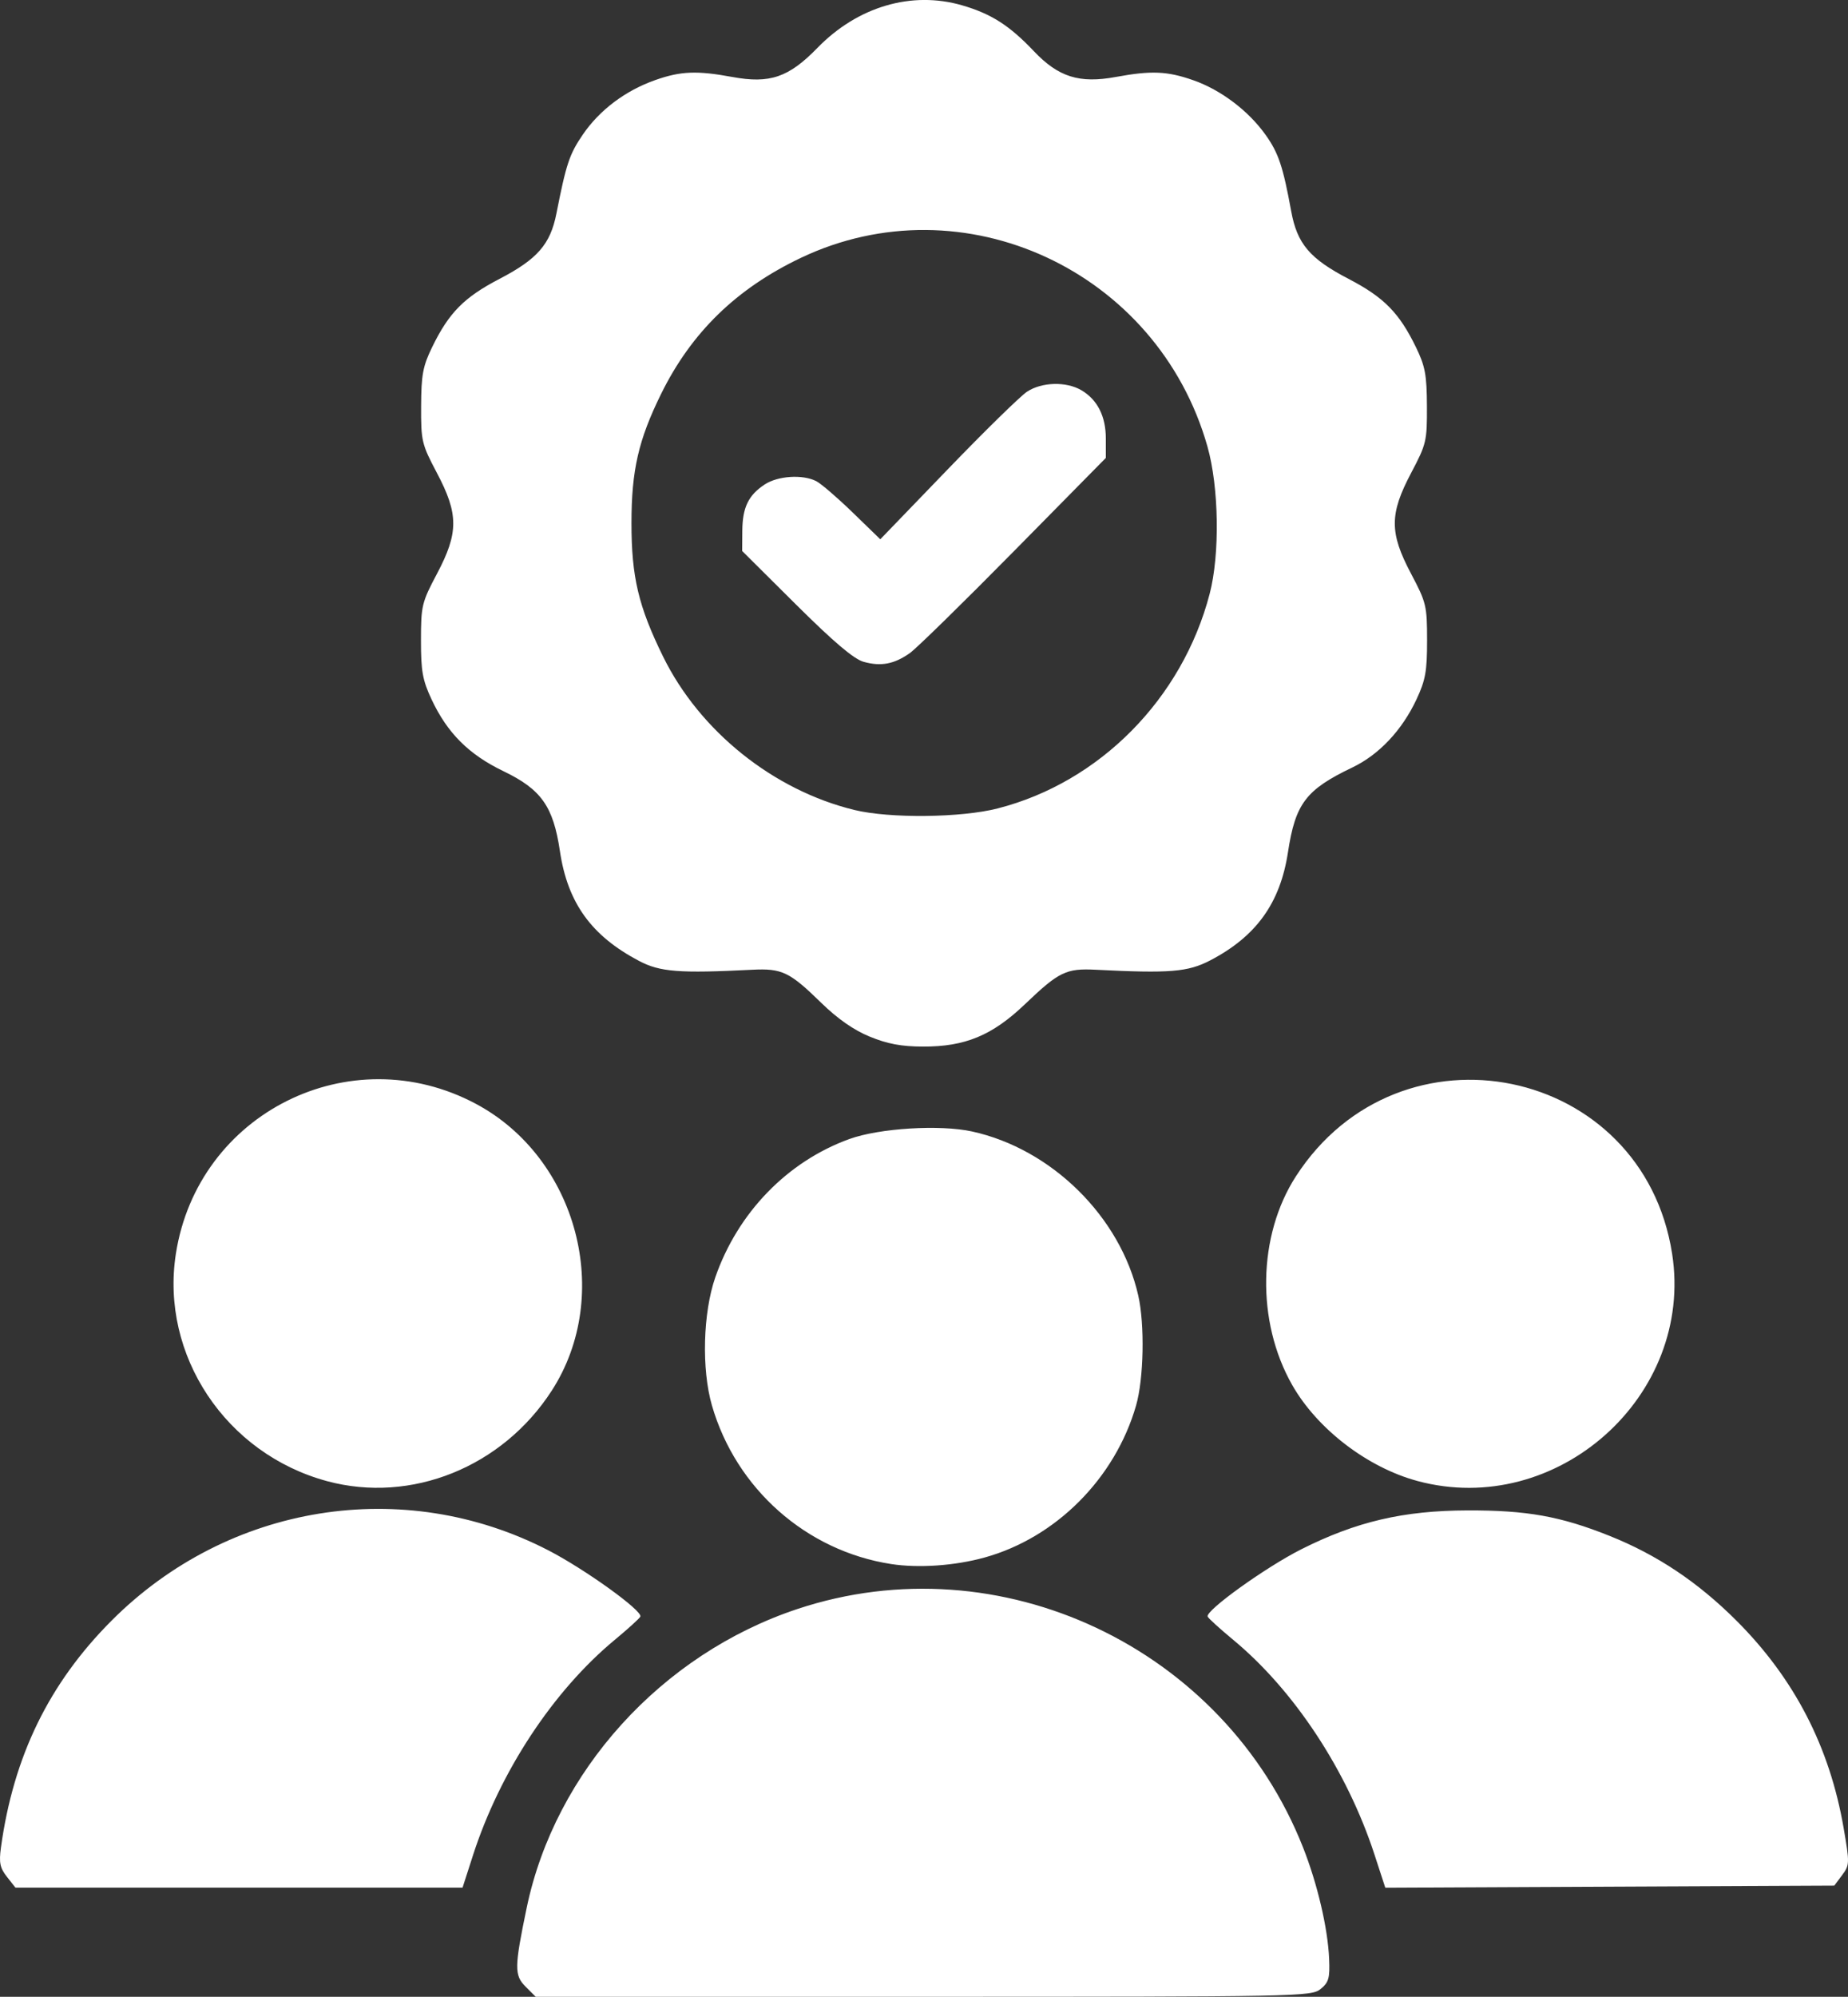
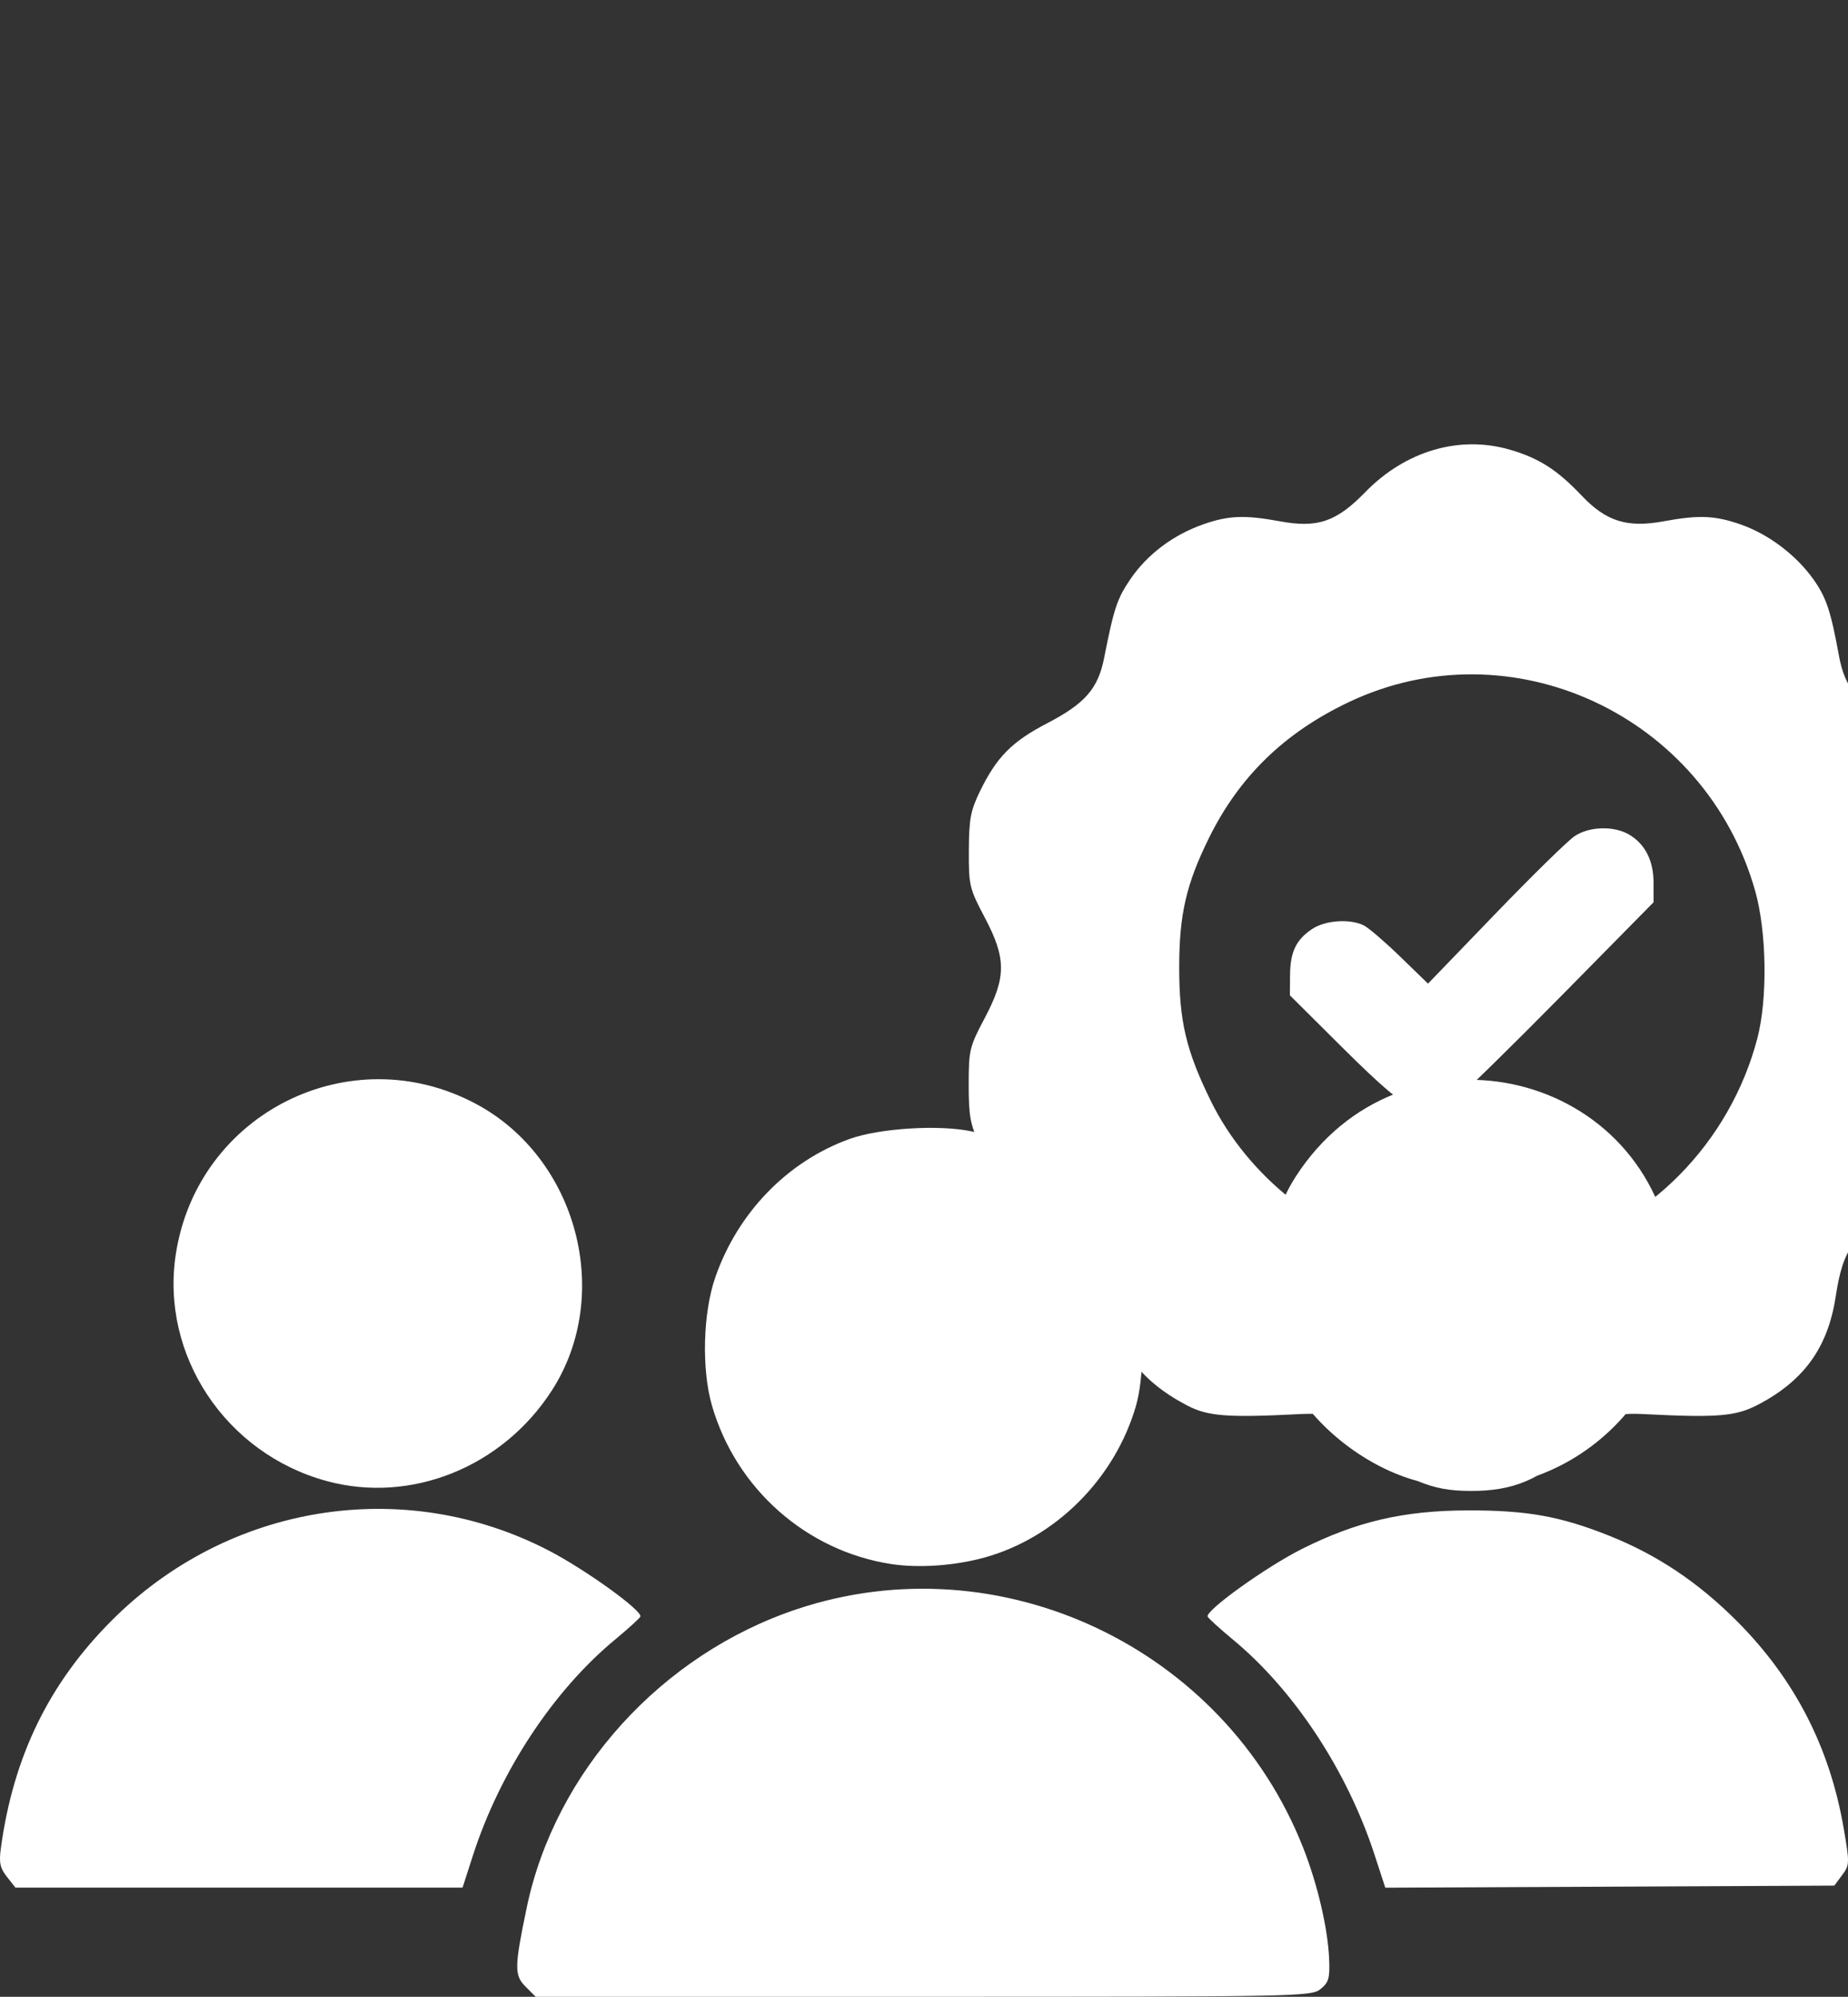
<svg xmlns="http://www.w3.org/2000/svg" width="121.007mm" height="130.674mm" viewBox="0 0 121.007 130.674" version="1.1" id="svg1" xml:space="preserve">
  <rect x="0" y="0" width="121.007" height="130.674" fill="#333333" stroke="none" />
  <defs id="defs1" />
  <g id="layer1" transform="translate(-38.173,-26.638)">
    <g id="g6" transform="translate(2.192,-97.539)" style="fill:#000000;fill-opacity:1">
      <g id="g8" style="fill:#ffffff;fill-opacity:1">
-         <path style="fill:#ffffff;fill-opacity:1" d="m 70.395,254.186 c -0.744,-0.744 -0.736,-1.272 0.073,-5.156 1.857,-8.911 8.822,-16.597 17.722,-19.555 13.264,-4.409 27.936,2.503 33.114,15.6 0.942,2.383 1.623,5.287 1.708,7.286 0.054,1.276 -0.023,1.547 -0.562,1.984 -0.605,0.491 -1.405,0.506 -26.007,0.506 H 71.06 Z m -33.961,-7.187 c -0.457,-0.581 -0.527,-0.927 -0.391,-1.918 0.822,-5.977 3.151,-10.748 7.248,-14.851 7.635,-7.646 19.117,-9.491 28.598,-4.595 2.41,1.245 6.173,3.953 6.022,4.334 -0.044,0.111 -0.795,0.794 -1.669,1.518 -4.048,3.352 -7.526,8.636 -9.294,14.115 l -0.679,2.106 H 51.63 36.992 Z M 125.977,245.527 c -1.793,-5.479 -5.251,-10.728 -9.25,-14.04 -0.874,-0.724 -1.626,-1.407 -1.669,-1.518 -0.155,-0.392 3.815,-3.24 6.149,-4.413 3.595,-1.805 6.666,-2.522 10.864,-2.535 3.889,-0.012 6.087,0.381 9.298,1.664 3.117,1.245 5.789,3.029 8.312,5.548 3.791,3.786 6.104,8.256 7.021,13.574 0.398,2.305 0.394,2.422 -0.099,3.082 l -0.513,0.687 -14.7,0.068 -14.7,0.068 z M 94.343,226.532 c -5.556,-0.851 -10.173,-4.931 -11.746,-10.383 -0.684,-2.37 -0.587,-6.056 0.221,-8.38 1.474,-4.237 4.718,-7.582 8.782,-9.053 1.964,-0.711 5.928,-0.954 8.033,-0.493 5.209,1.14 9.713,5.582 10.88,10.731 0.434,1.913 0.363,5.451 -0.144,7.209 -1.375,4.765 -5.249,8.648 -9.915,9.94 -1.949,0.539 -4.308,0.705 -6.11,0.429 z m -36.944,-5.426 c -6.632,-1.786 -10.933,-8.248 -9.902,-14.879 1.431,-9.207 11.419,-14.198 19.643,-9.814 6.645,3.542 9.018,12.506 4.969,18.771 -3.236,5.007 -9.199,7.407 -14.71,5.923 z m 71.395,-0.011 c -3.271,-0.88 -6.562,-3.401 -8.202,-6.284 -2.361,-4.15 -2.259,-9.779 0.245,-13.654 6.806,-10.53 22.719,-7.254 24.635,5.071 1.447,9.311 -7.543,17.325 -16.679,14.868 z M 92.929,192.016 c -1.047,-0.431 -2.105,-1.168 -3.175,-2.213 -2.068,-2.021 -2.572,-2.262 -4.513,-2.164 -4.786,0.243 -6.039,0.146 -7.409,-0.574 -3.124,-1.64 -4.684,-3.8 -5.187,-7.185 -0.437,-2.935 -1.219,-4.042 -3.702,-5.237 -2.265,-1.09 -3.669,-2.492 -4.701,-4.692 -0.592,-1.262 -0.697,-1.847 -0.696,-3.868 8.23e-4,-2.264 0.052,-2.479 1.049,-4.36 1.421,-2.684 1.42,-3.903 -0.009,-6.604 -0.994,-1.88 -1.04,-2.076 -1.03,-4.366 0.009,-2.047 0.114,-2.61 0.719,-3.853 1.097,-2.257 2.094,-3.267 4.416,-4.474 2.478,-1.289 3.328,-2.264 3.724,-4.273 0.643,-3.261 0.85,-3.88 1.728,-5.167 1.099,-1.61 2.792,-2.883 4.753,-3.572 1.662,-0.584 2.722,-0.626 5.035,-0.2 2.459,0.453 3.692,0.032 5.581,-1.908 2.633,-2.703 6.168,-3.74 9.473,-2.779 1.902,0.553 3.099,1.318 4.691,2.997 1.609,1.697 2.983,2.129 5.367,1.69 2.326,-0.429 3.374,-0.384 5.081,0.216 1.807,0.635 3.609,1.998 4.735,3.582 0.839,1.181 1.135,2.063 1.67,4.99 0.39,2.131 1.215,3.103 3.753,4.424 2.321,1.208 3.318,2.218 4.416,4.474 0.604,1.242 0.709,1.806 0.719,3.853 0.01,2.29 -0.036,2.486 -1.03,4.366 -1.429,2.701 -1.43,3.92 -0.009,6.604 0.996,1.881 1.048,2.096 1.049,4.36 7.3e-4,2.021 -0.105,2.606 -0.696,3.868 -0.948,2.021 -2.452,3.616 -4.198,4.451 -3.043,1.455 -3.729,2.358 -4.217,5.554 -0.508,3.325 -2.08,5.506 -5.1,7.076 -1.454,0.756 -2.642,0.852 -7.485,0.607 -1.941,-0.099 -2.409,0.129 -4.629,2.25 -2.148,2.052 -3.92,2.788 -6.691,2.779 -1.407,-0.005 -2.321,-0.176 -3.479,-0.652 z m 8.382,-14.935 c 6.679,-1.708 12.084,-7.176 13.878,-14.04 0.677,-2.59 0.611,-6.978 -0.145,-9.645 -3.262,-11.507 -15.992,-17.406 -26.63,-12.34 -4.21,2.005 -7.158,4.872 -9.139,8.889 -1.487,3.014 -1.945,5.009 -1.945,8.467 0,3.524 0.456,5.448 2.069,8.731 2.401,4.887 7.23,8.755 12.537,10.042 2.312,0.561 6.982,0.51 9.376,-0.103 z m -8.78,-9.593 c -0.639,-0.179 -1.959,-1.297 -4.432,-3.754 l -3.521,-3.499 0.009,-1.309 c 0.011,-1.537 0.397,-2.34 1.464,-3.043 0.861,-0.567 2.484,-0.673 3.373,-0.221 0.318,0.162 1.392,1.085 2.388,2.051 l 1.81,1.756 4.408,-4.569 c 2.424,-2.513 4.765,-4.804 5.202,-5.091 0.968,-0.636 2.57,-0.678 3.561,-0.093 1.049,0.619 1.598,1.707 1.598,3.163 v 1.265 l -6.019,6.104 c -3.311,3.357 -6.376,6.358 -6.813,6.667 -1.024,0.725 -1.894,0.89 -3.027,0.573 z" id="path8" />
+         <path style="fill:#ffffff;fill-opacity:1" d="m 70.395,254.186 c -0.744,-0.744 -0.736,-1.272 0.073,-5.156 1.857,-8.911 8.822,-16.597 17.722,-19.555 13.264,-4.409 27.936,2.503 33.114,15.6 0.942,2.383 1.623,5.287 1.708,7.286 0.054,1.276 -0.023,1.547 -0.562,1.984 -0.605,0.491 -1.405,0.506 -26.007,0.506 H 71.06 Z m -33.961,-7.187 c -0.457,-0.581 -0.527,-0.927 -0.391,-1.918 0.822,-5.977 3.151,-10.748 7.248,-14.851 7.635,-7.646 19.117,-9.491 28.598,-4.595 2.41,1.245 6.173,3.953 6.022,4.334 -0.044,0.111 -0.795,0.794 -1.669,1.518 -4.048,3.352 -7.526,8.636 -9.294,14.115 l -0.679,2.106 H 51.63 36.992 Z M 125.977,245.527 c -1.793,-5.479 -5.251,-10.728 -9.25,-14.04 -0.874,-0.724 -1.626,-1.407 -1.669,-1.518 -0.155,-0.392 3.815,-3.24 6.149,-4.413 3.595,-1.805 6.666,-2.522 10.864,-2.535 3.889,-0.012 6.087,0.381 9.298,1.664 3.117,1.245 5.789,3.029 8.312,5.548 3.791,3.786 6.104,8.256 7.021,13.574 0.398,2.305 0.394,2.422 -0.099,3.082 l -0.513,0.687 -14.7,0.068 -14.7,0.068 z M 94.343,226.532 c -5.556,-0.851 -10.173,-4.931 -11.746,-10.383 -0.684,-2.37 -0.587,-6.056 0.221,-8.38 1.474,-4.237 4.718,-7.582 8.782,-9.053 1.964,-0.711 5.928,-0.954 8.033,-0.493 5.209,1.14 9.713,5.582 10.88,10.731 0.434,1.913 0.363,5.451 -0.144,7.209 -1.375,4.765 -5.249,8.648 -9.915,9.94 -1.949,0.539 -4.308,0.705 -6.11,0.429 z m -36.944,-5.426 c -6.632,-1.786 -10.933,-8.248 -9.902,-14.879 1.431,-9.207 11.419,-14.198 19.643,-9.814 6.645,3.542 9.018,12.506 4.969,18.771 -3.236,5.007 -9.199,7.407 -14.71,5.923 z m 71.395,-0.011 c -3.271,-0.88 -6.562,-3.401 -8.202,-6.284 -2.361,-4.15 -2.259,-9.779 0.245,-13.654 6.806,-10.53 22.719,-7.254 24.635,5.071 1.447,9.311 -7.543,17.325 -16.679,14.868 z c -1.047,-0.431 -2.105,-1.168 -3.175,-2.213 -2.068,-2.021 -2.572,-2.262 -4.513,-2.164 -4.786,0.243 -6.039,0.146 -7.409,-0.574 -3.124,-1.64 -4.684,-3.8 -5.187,-7.185 -0.437,-2.935 -1.219,-4.042 -3.702,-5.237 -2.265,-1.09 -3.669,-2.492 -4.701,-4.692 -0.592,-1.262 -0.697,-1.847 -0.696,-3.868 8.23e-4,-2.264 0.052,-2.479 1.049,-4.36 1.421,-2.684 1.42,-3.903 -0.009,-6.604 -0.994,-1.88 -1.04,-2.076 -1.03,-4.366 0.009,-2.047 0.114,-2.61 0.719,-3.853 1.097,-2.257 2.094,-3.267 4.416,-4.474 2.478,-1.289 3.328,-2.264 3.724,-4.273 0.643,-3.261 0.85,-3.88 1.728,-5.167 1.099,-1.61 2.792,-2.883 4.753,-3.572 1.662,-0.584 2.722,-0.626 5.035,-0.2 2.459,0.453 3.692,0.032 5.581,-1.908 2.633,-2.703 6.168,-3.74 9.473,-2.779 1.902,0.553 3.099,1.318 4.691,2.997 1.609,1.697 2.983,2.129 5.367,1.69 2.326,-0.429 3.374,-0.384 5.081,0.216 1.807,0.635 3.609,1.998 4.735,3.582 0.839,1.181 1.135,2.063 1.67,4.99 0.39,2.131 1.215,3.103 3.753,4.424 2.321,1.208 3.318,2.218 4.416,4.474 0.604,1.242 0.709,1.806 0.719,3.853 0.01,2.29 -0.036,2.486 -1.03,4.366 -1.429,2.701 -1.43,3.92 -0.009,6.604 0.996,1.881 1.048,2.096 1.049,4.36 7.3e-4,2.021 -0.105,2.606 -0.696,3.868 -0.948,2.021 -2.452,3.616 -4.198,4.451 -3.043,1.455 -3.729,2.358 -4.217,5.554 -0.508,3.325 -2.08,5.506 -5.1,7.076 -1.454,0.756 -2.642,0.852 -7.485,0.607 -1.941,-0.099 -2.409,0.129 -4.629,2.25 -2.148,2.052 -3.92,2.788 -6.691,2.779 -1.407,-0.005 -2.321,-0.176 -3.479,-0.652 z m 8.382,-14.935 c 6.679,-1.708 12.084,-7.176 13.878,-14.04 0.677,-2.59 0.611,-6.978 -0.145,-9.645 -3.262,-11.507 -15.992,-17.406 -26.63,-12.34 -4.21,2.005 -7.158,4.872 -9.139,8.889 -1.487,3.014 -1.945,5.009 -1.945,8.467 0,3.524 0.456,5.448 2.069,8.731 2.401,4.887 7.23,8.755 12.537,10.042 2.312,0.561 6.982,0.51 9.376,-0.103 z m -8.78,-9.593 c -0.639,-0.179 -1.959,-1.297 -4.432,-3.754 l -3.521,-3.499 0.009,-1.309 c 0.011,-1.537 0.397,-2.34 1.464,-3.043 0.861,-0.567 2.484,-0.673 3.373,-0.221 0.318,0.162 1.392,1.085 2.388,2.051 l 1.81,1.756 4.408,-4.569 c 2.424,-2.513 4.765,-4.804 5.202,-5.091 0.968,-0.636 2.57,-0.678 3.561,-0.093 1.049,0.619 1.598,1.707 1.598,3.163 v 1.265 l -6.019,6.104 c -3.311,3.357 -6.376,6.358 -6.813,6.667 -1.024,0.725 -1.894,0.89 -3.027,0.573 z" id="path8" />
      </g>
    </g>
  </g>
</svg>